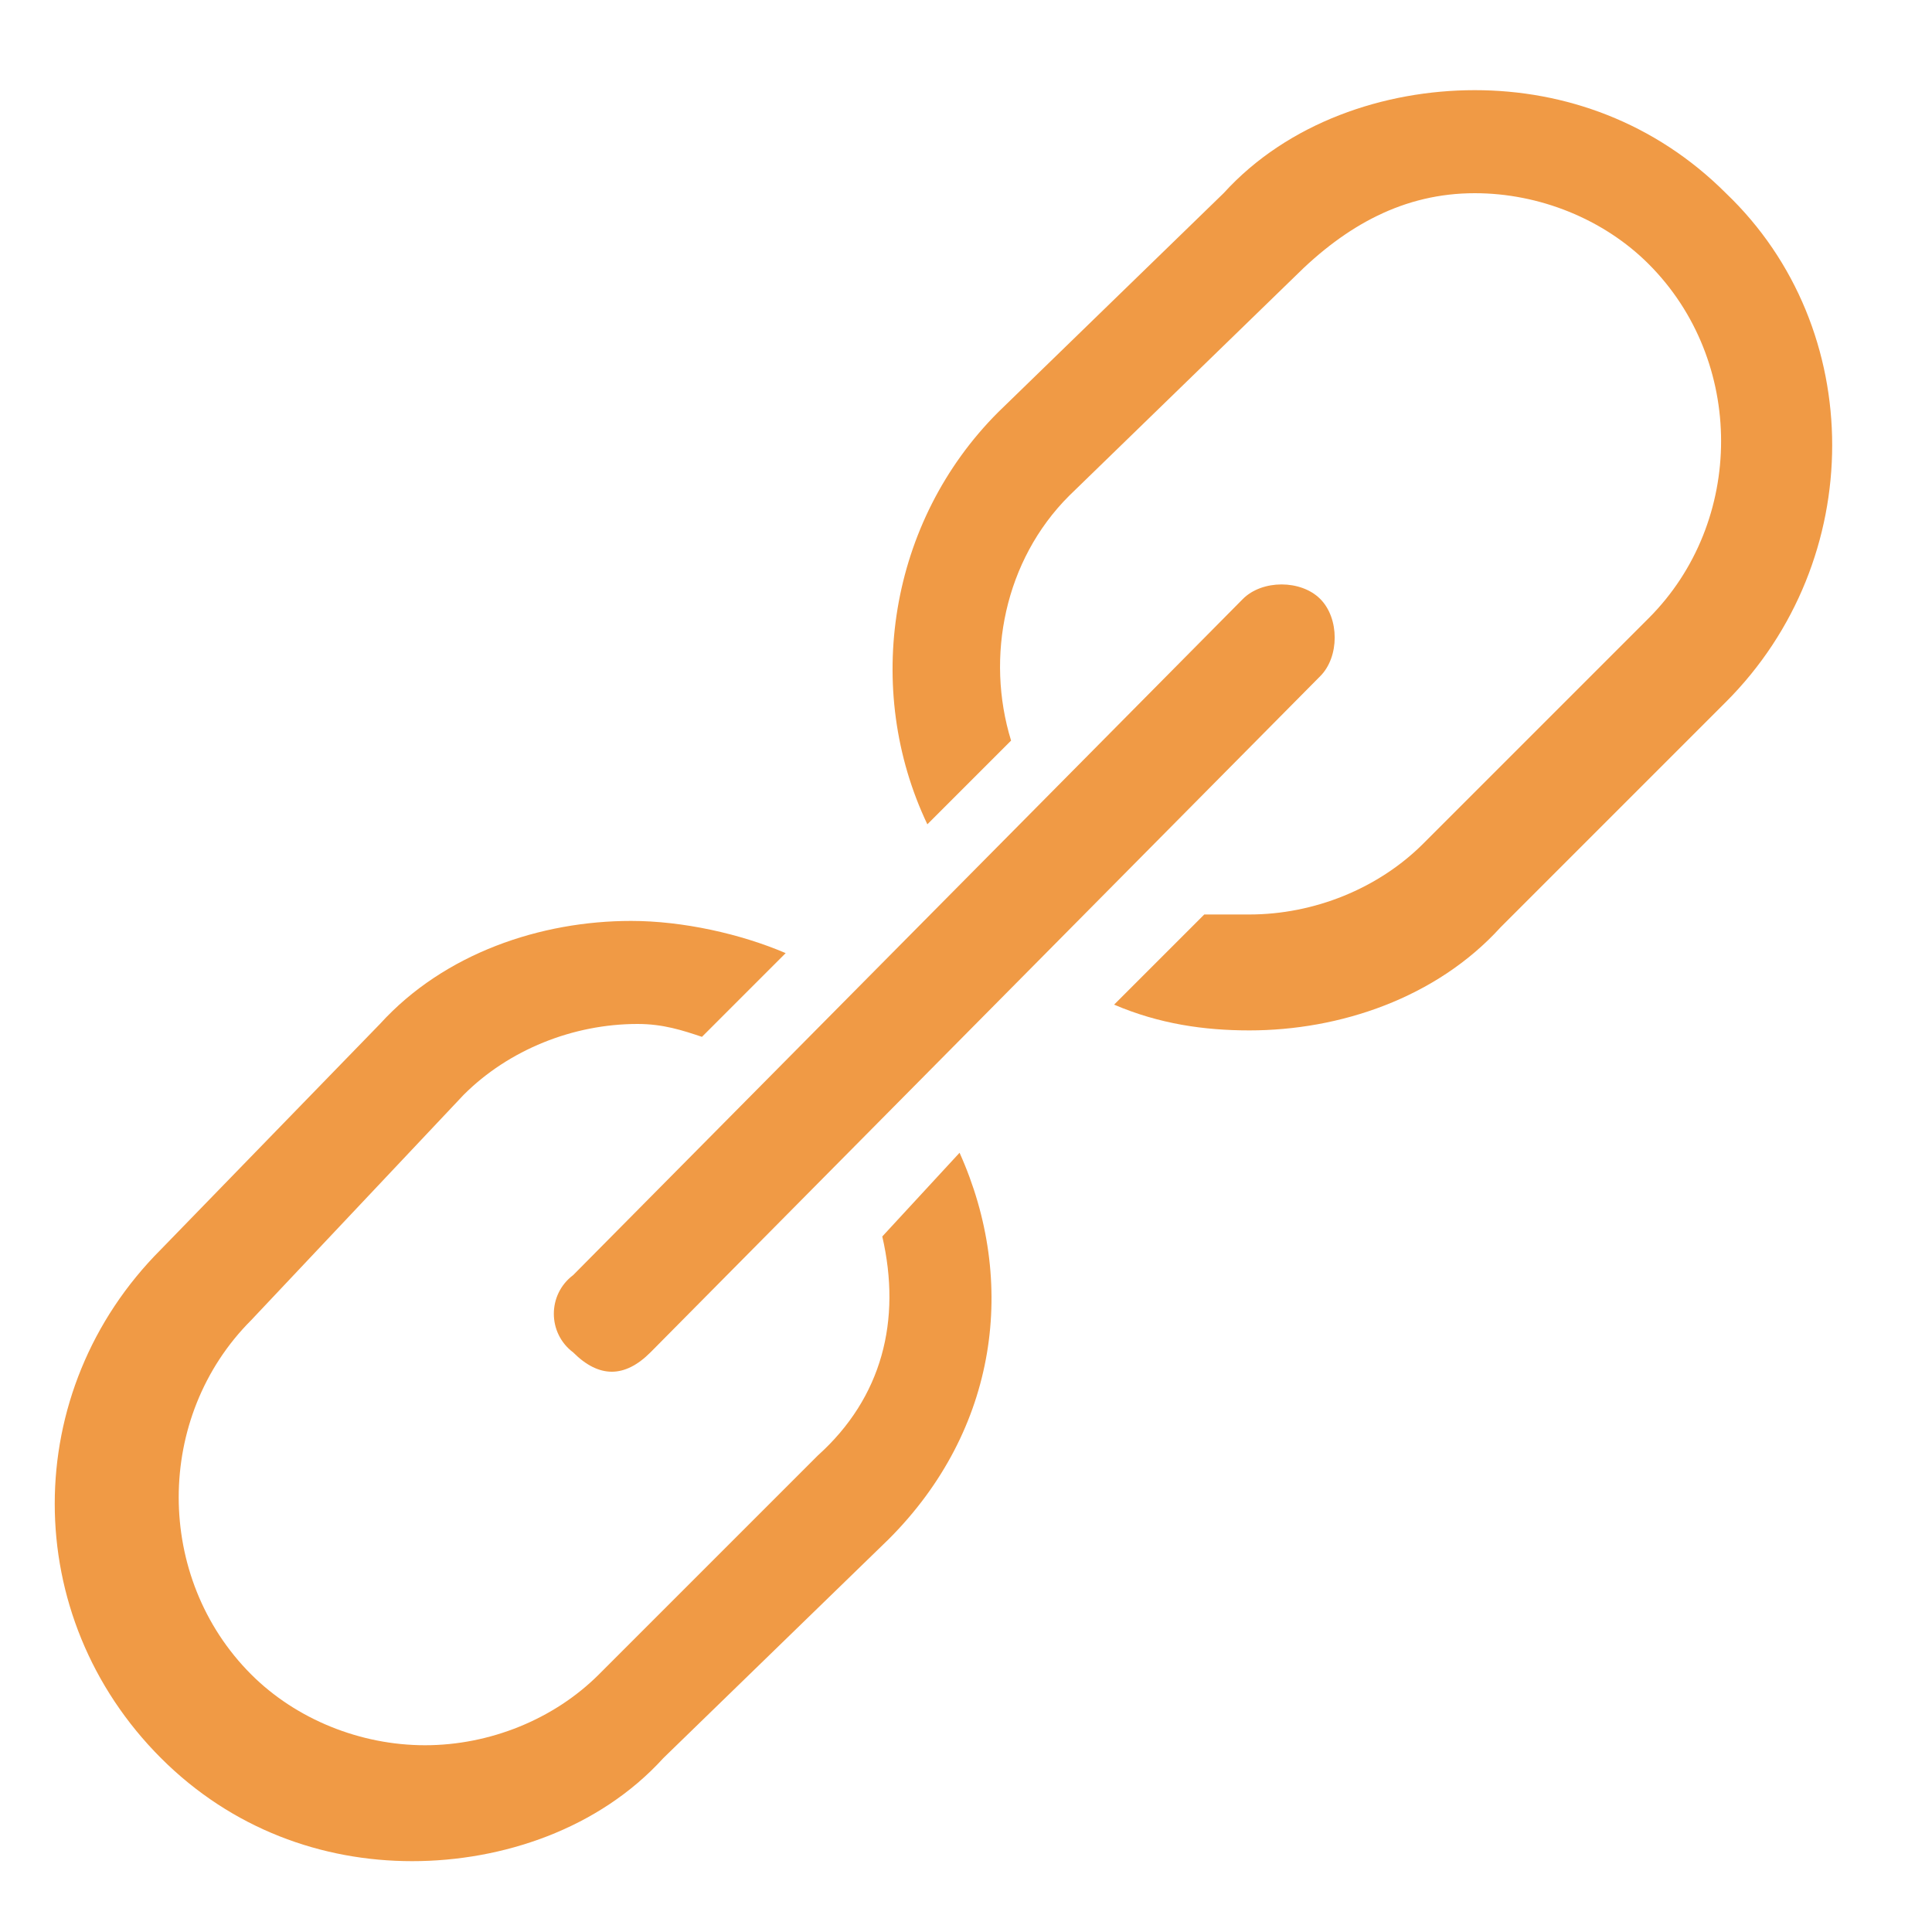
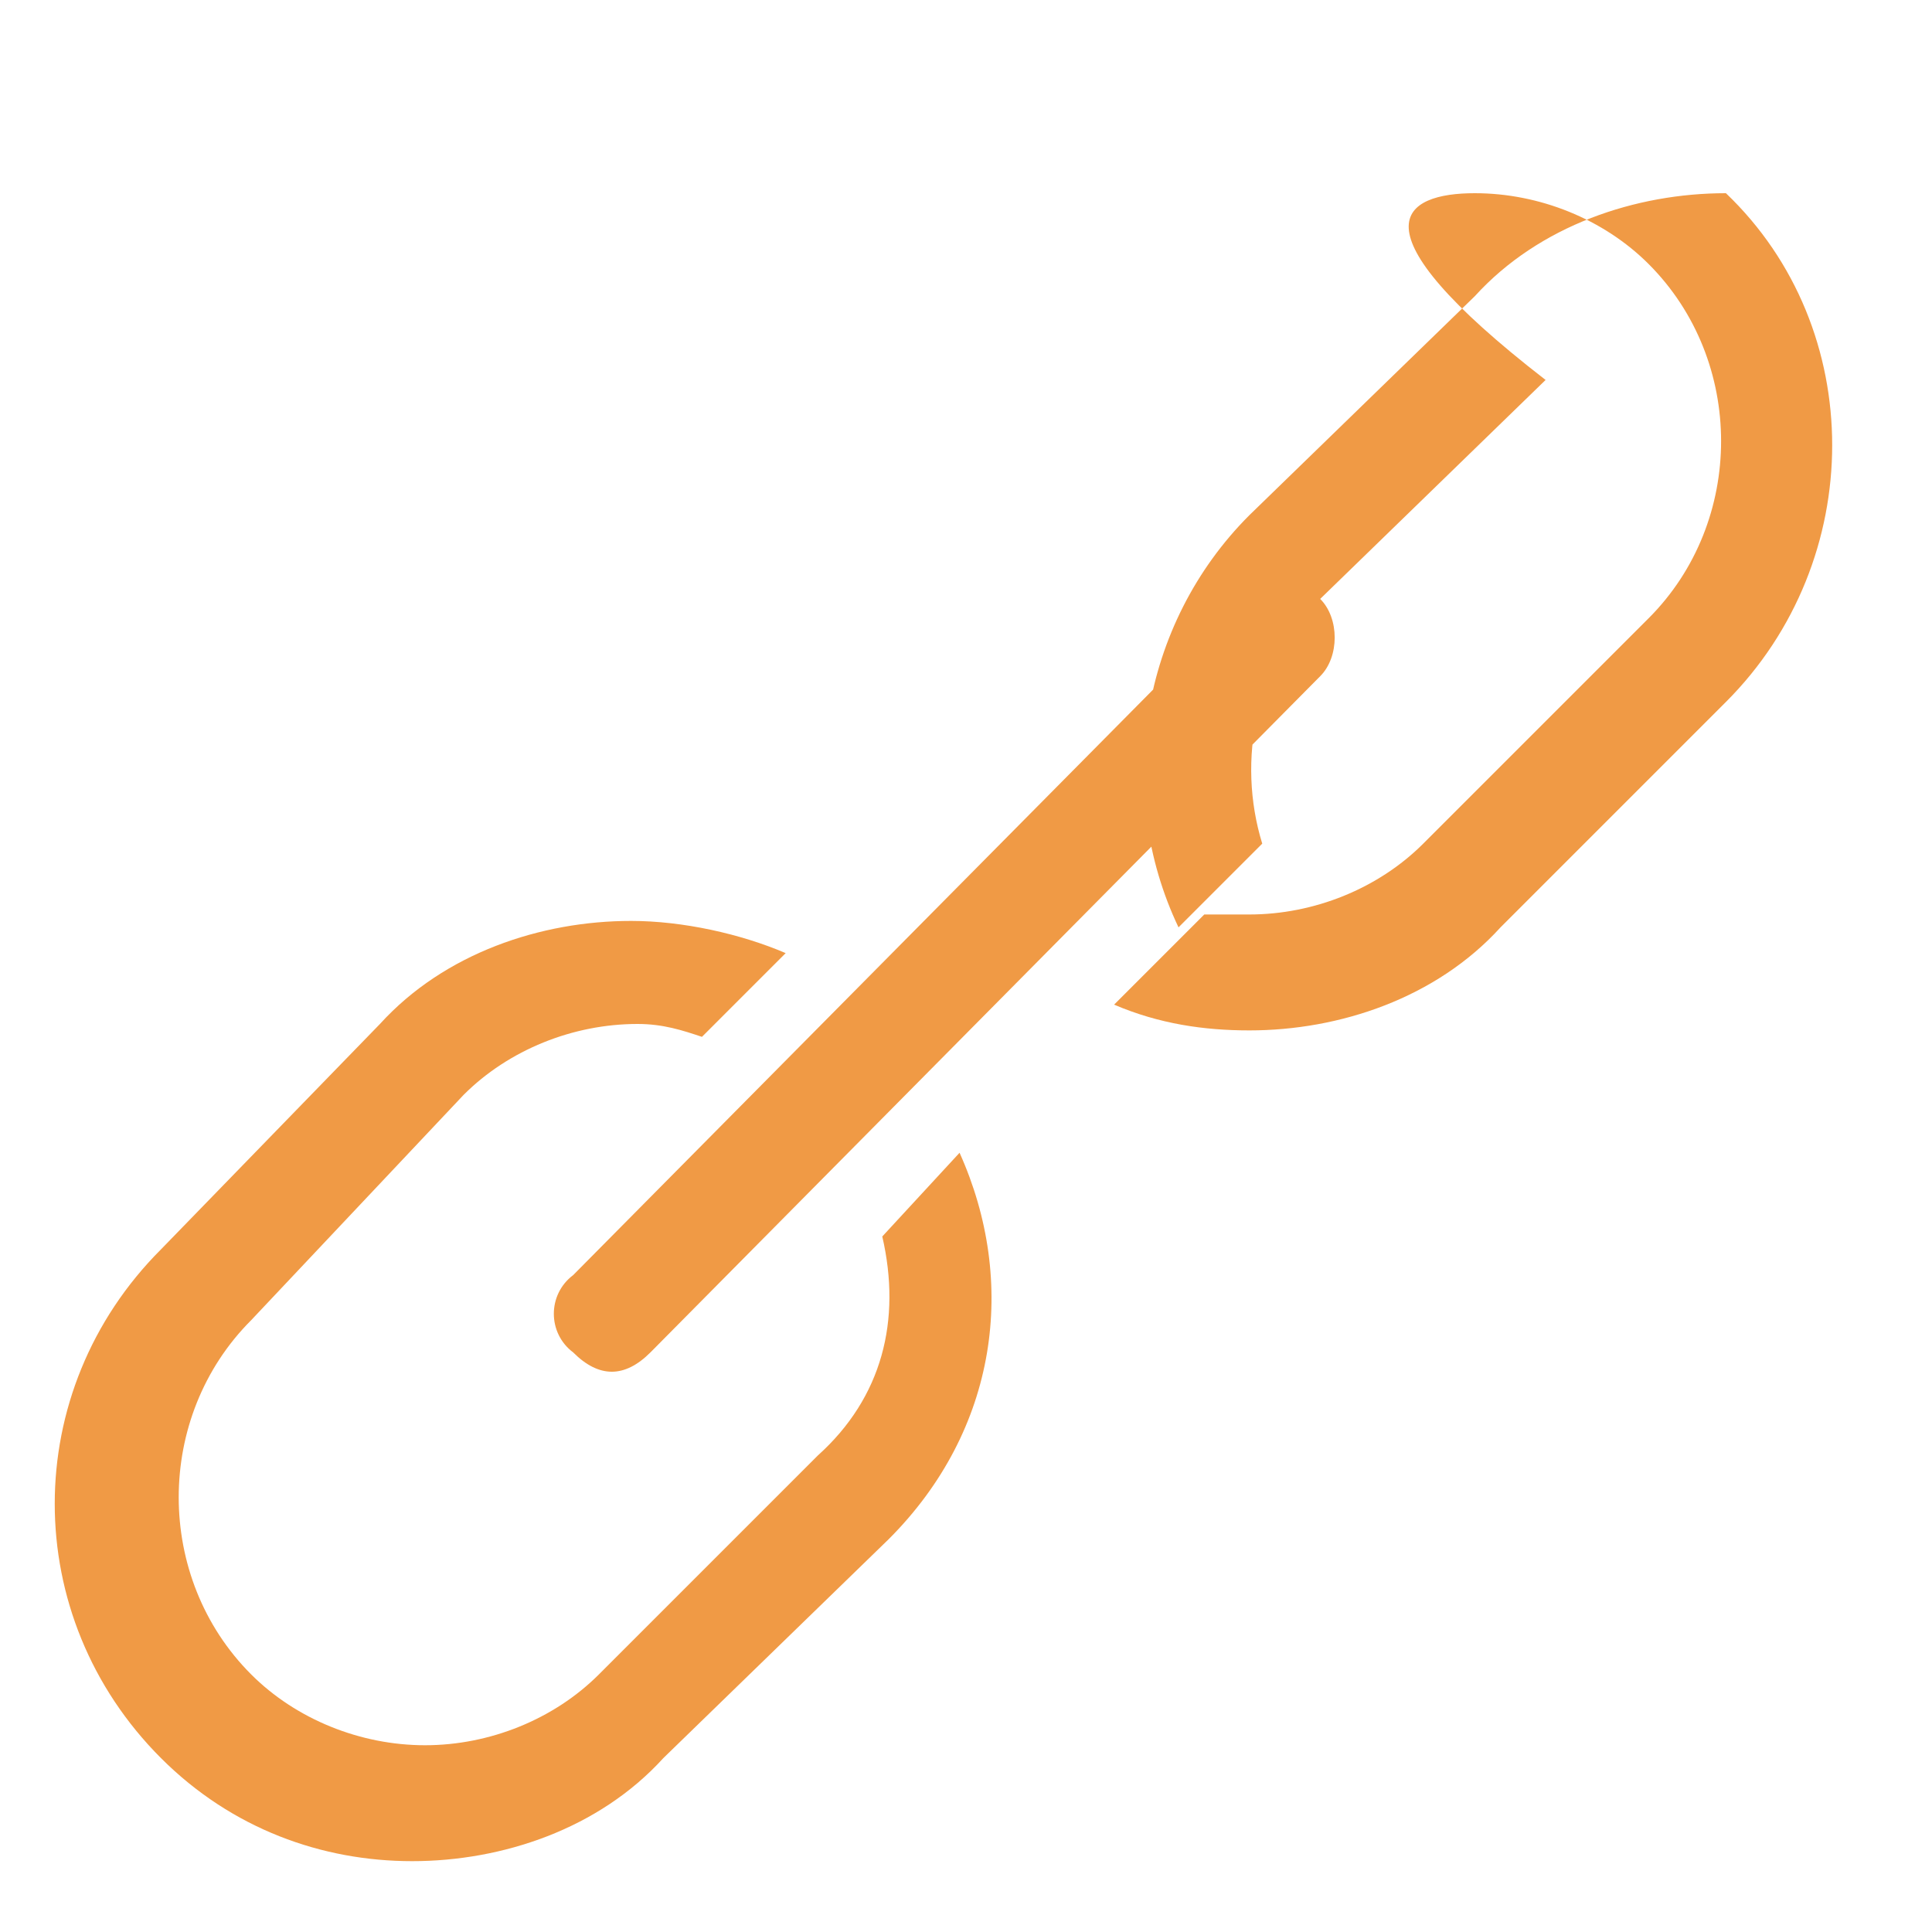
<svg xmlns="http://www.w3.org/2000/svg" version="1.1" x="0px" y="0px" viewBox="0 0 30 30" style="enable-background:new 0 0 30 30;" xml:space="preserve">
  <style type="text/css">
	.st0{fill:#F09A45;}
	.st1{fill-rule:evenodd;clip-rule:evenodd;fill:#F09A45;}
	.st2{display:none;}
	.st3{display:inline;}
	.st4{fill:none;stroke:#F09A45;stroke-width:0.5;stroke-miterlimit:10;}
	.st5{fill:#F09A45;stroke:#F09A45;stroke-width:0.3;stroke-miterlimit:10;}
</style>
  <g id="Auto_start_stop">
    <g id="Lag_13">
	</g>
  </g>
  <g id="purpose">
</g>
  <g id="dimensioner" class="st2">
</g>
  <g id="Lag_16">
</g>
  <g id="Lag_16_kopi">
</g>
  <g id="Lag_17">
</g>
  <g id="Lag_18">
</g>
  <g id="Lag_19">
</g>
  <g id="Lag_20">
</g>
  <g id="Lag_21">
</g>
  <g id="analysis">
</g>
  <g id="cloud">
</g>
  <g id="integration">
    <g id="Link_2_">
      <g>
-         <path class="st0" d="M8.9,21c0.2,0.2,0.4,0.3,0.6,0.3c0.2,0,0.4-0.1,0.6-0.3l10.4-10.5c0.3-0.3,0.3-0.9,0-1.2     c-0.3-0.3-0.9-0.3-1.2,0L8.9,19.8C8.5,20.1,8.5,20.7,8.9,21z M13.7,19.2c0.3,1.3,0,2.5-1,3.4L9.3,26c-0.7,0.7-1.7,1.1-2.7,1.1     s-2-0.4-2.7-1.1c-1.5-1.5-1.5-4,0-5.5L7.2,17c0.7-0.7,1.7-1.1,2.7-1.1c0.4,0,0.7,0.1,1,0.2l1.3-1.3c-0.7-0.3-1.6-0.5-2.4-0.5     c-1.4,0-2.9,0.5-3.9,1.6l-3.4,3.5c-2.2,2.2-2.2,5.7,0,7.9c1.1,1.1,2.5,1.6,3.9,1.6s2.9-0.5,3.9-1.6l3.5-3.4c1.7-1.7,2-4,1.1-6     L13.7,19.2z M26.8,3c-1.1-1.1-2.5-1.6-3.9-1.6c-1.4,0-2.9,0.5-3.9,1.6l-3.5,3.4c-1.7,1.7-2.1,4.3-1.1,6.4l1.3-1.3     c-0.4-1.3-0.1-2.8,0.9-3.8l3.5-3.4C20.9,3.5,21.8,3,22.9,3c1,0,2,0.4,2.7,1.1c1.5,1.5,1.5,4,0,5.5l-3.5,3.5     c-0.7,0.7-1.7,1.1-2.7,1.1c-0.3,0-0.5,0-0.7,0l-1.4,1.4c0.7,0.3,1.4,0.4,2.1,0.4c1.4,0,2.9-0.5,3.9-1.6l3.5-3.5     C29,8.7,29,5.1,26.8,3z" />
+         <path class="st0" d="M8.9,21c0.2,0.2,0.4,0.3,0.6,0.3c0.2,0,0.4-0.1,0.6-0.3l10.4-10.5c0.3-0.3,0.3-0.9,0-1.2     c-0.3-0.3-0.9-0.3-1.2,0L8.9,19.8C8.5,20.1,8.5,20.7,8.9,21z M13.7,19.2c0.3,1.3,0,2.5-1,3.4L9.3,26c-0.7,0.7-1.7,1.1-2.7,1.1     s-2-0.4-2.7-1.1c-1.5-1.5-1.5-4,0-5.5L7.2,17c0.7-0.7,1.7-1.1,2.7-1.1c0.4,0,0.7,0.1,1,0.2l1.3-1.3c-0.7-0.3-1.6-0.5-2.4-0.5     c-1.4,0-2.9,0.5-3.9,1.6l-3.4,3.5c-2.2,2.2-2.2,5.7,0,7.9c1.1,1.1,2.5,1.6,3.9,1.6s2.9-0.5,3.9-1.6l3.5-3.4c1.7-1.7,2-4,1.1-6     L13.7,19.2z M26.8,3c-1.4,0-2.9,0.5-3.9,1.6l-3.5,3.4c-1.7,1.7-2.1,4.3-1.1,6.4l1.3-1.3     c-0.4-1.3-0.1-2.8,0.9-3.8l3.5-3.4C20.9,3.5,21.8,3,22.9,3c1,0,2,0.4,2.7,1.1c1.5,1.5,1.5,4,0,5.5l-3.5,3.5     c-0.7,0.7-1.7,1.1-2.7,1.1c-0.3,0-0.5,0-0.7,0l-1.4,1.4c0.7,0.3,1.4,0.4,2.1,0.4c1.4,0,2.9-0.5,3.9-1.6l3.5-3.5     C29,8.7,29,5.1,26.8,3z" />
      </g>
    </g>
  </g>
  <g id="datapakke">
    <g id="Lag_11">
	</g>
  </g>
  <g id="SSO">
</g>
  <g id="imac">
</g>
  <g id="Lag_24">
</g>
  <g id="skat">
</g>
  <g id="_x36_0_x5F_days_x5F_rule">
</g>
  <g id="pull_x5F_car">
</g>
  <g id="test_x5F_pullcar">
</g>
  <g id="approval">
</g>
</svg>